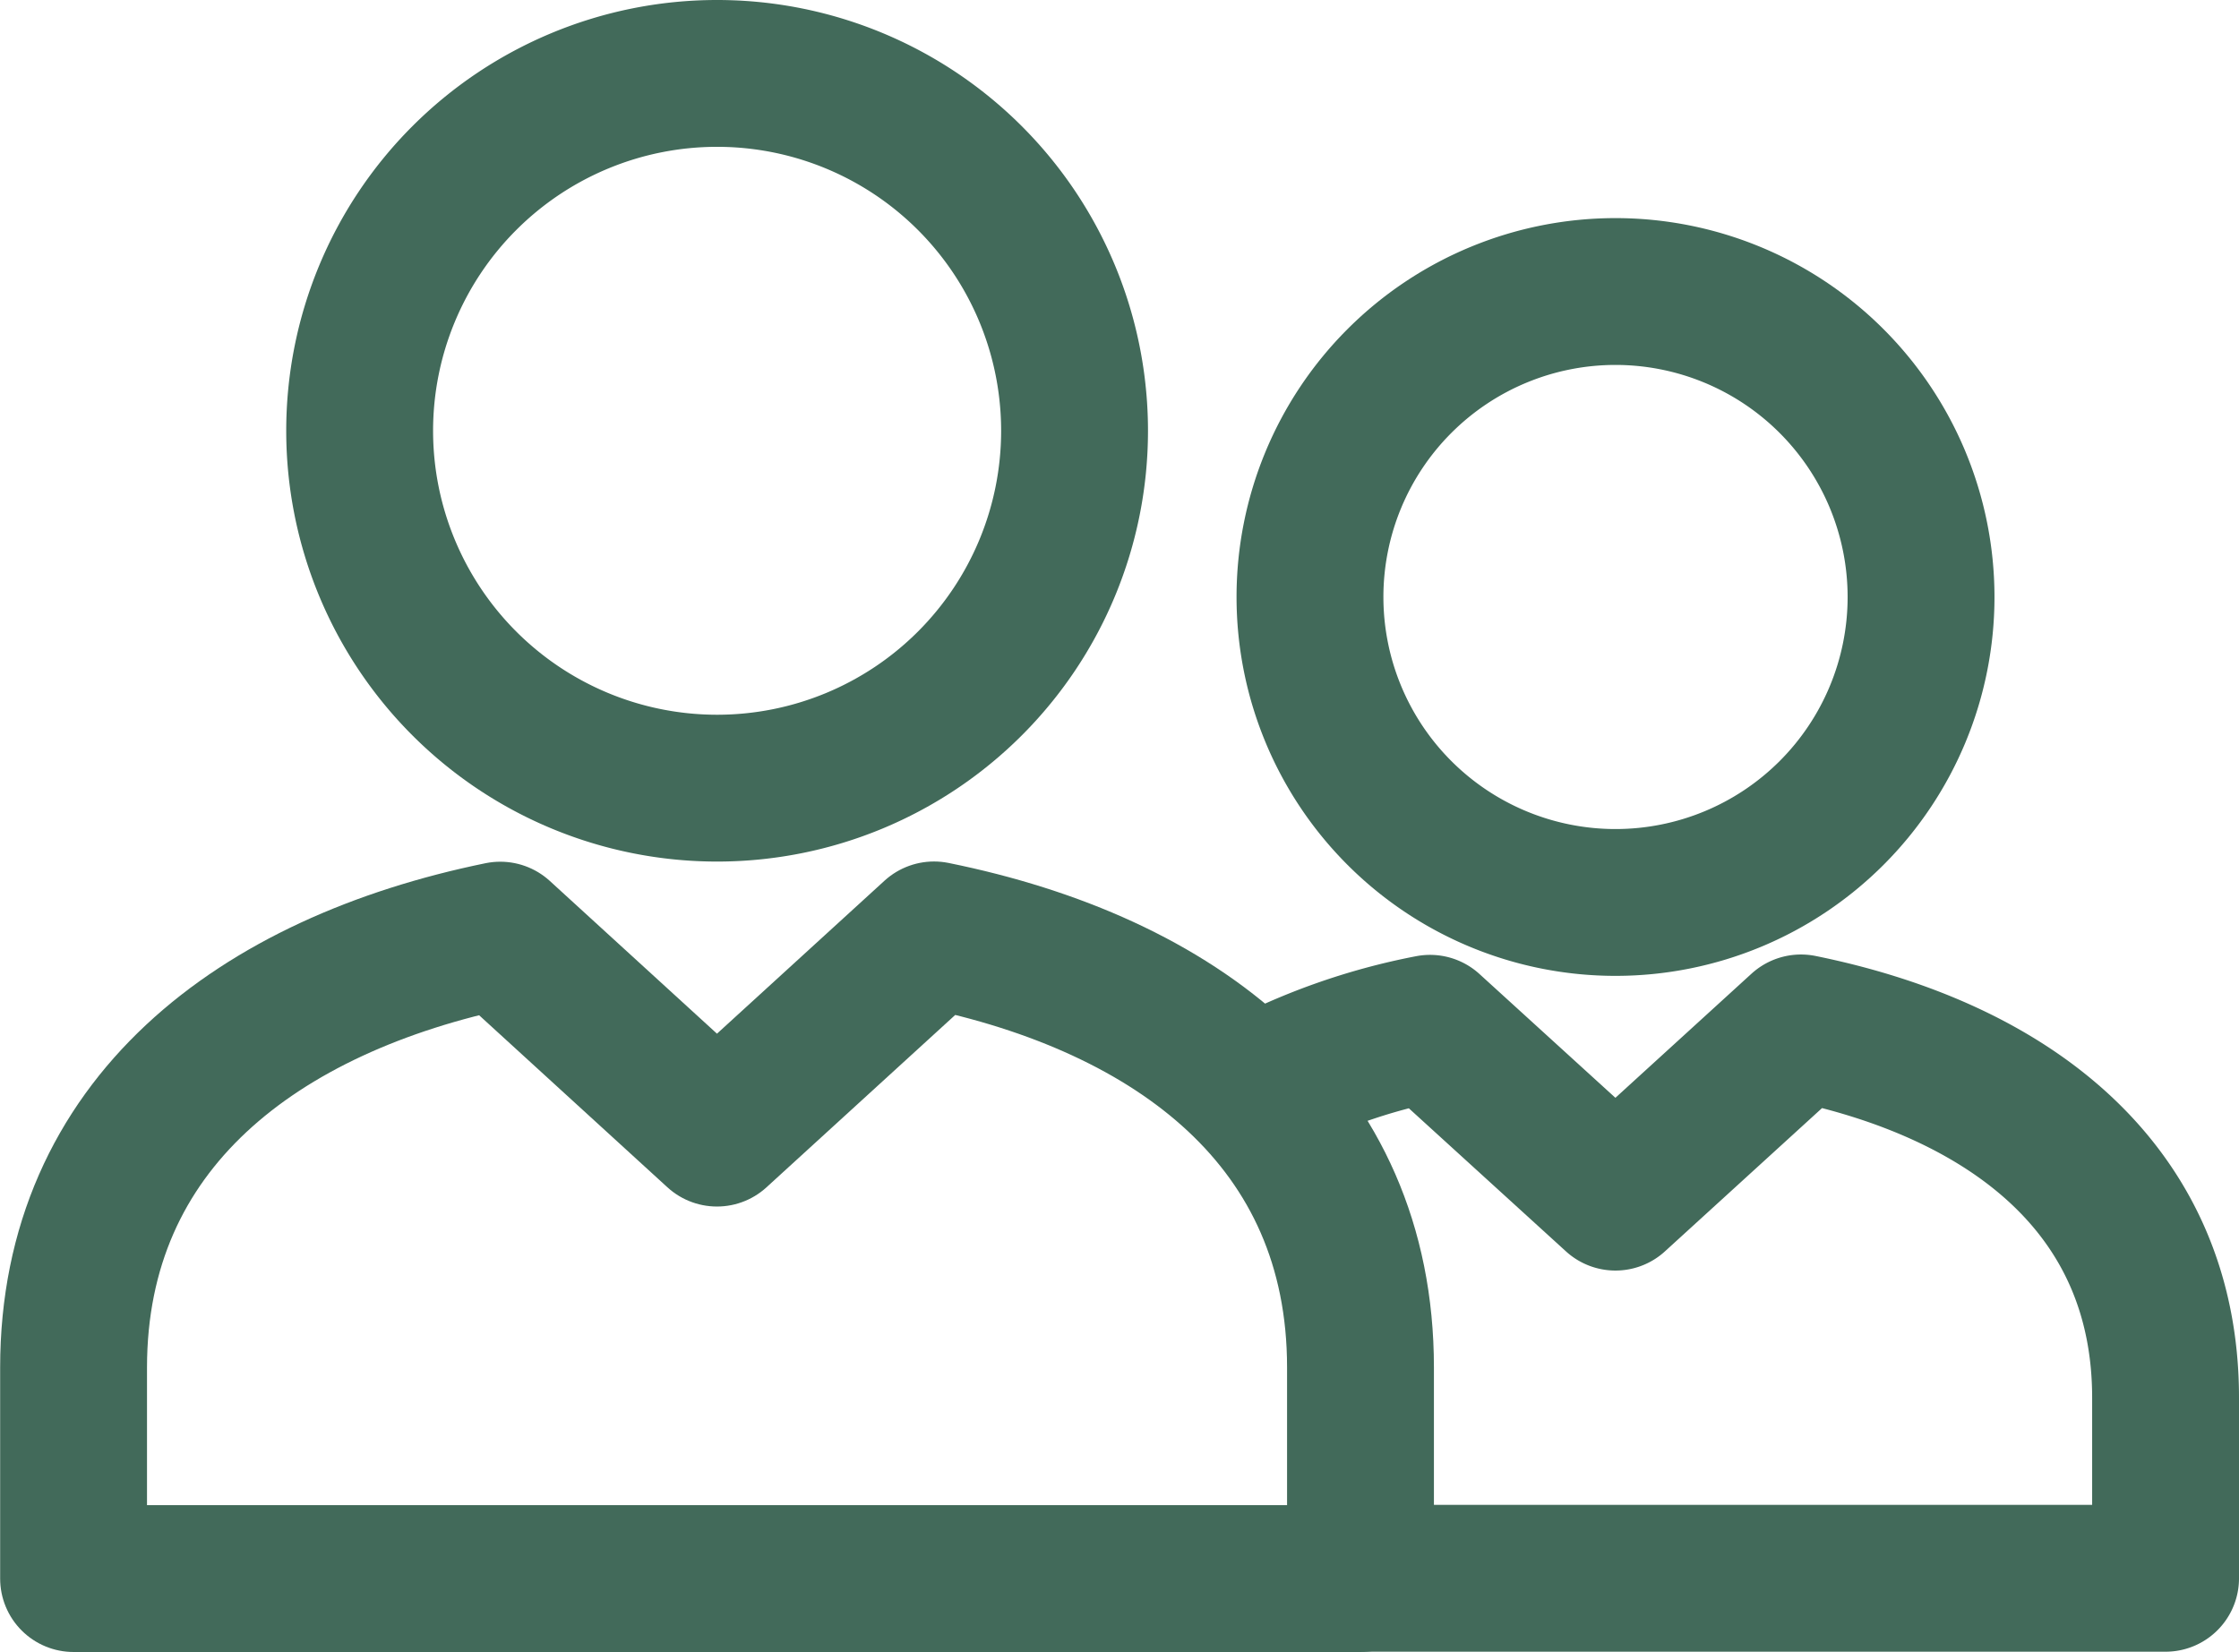
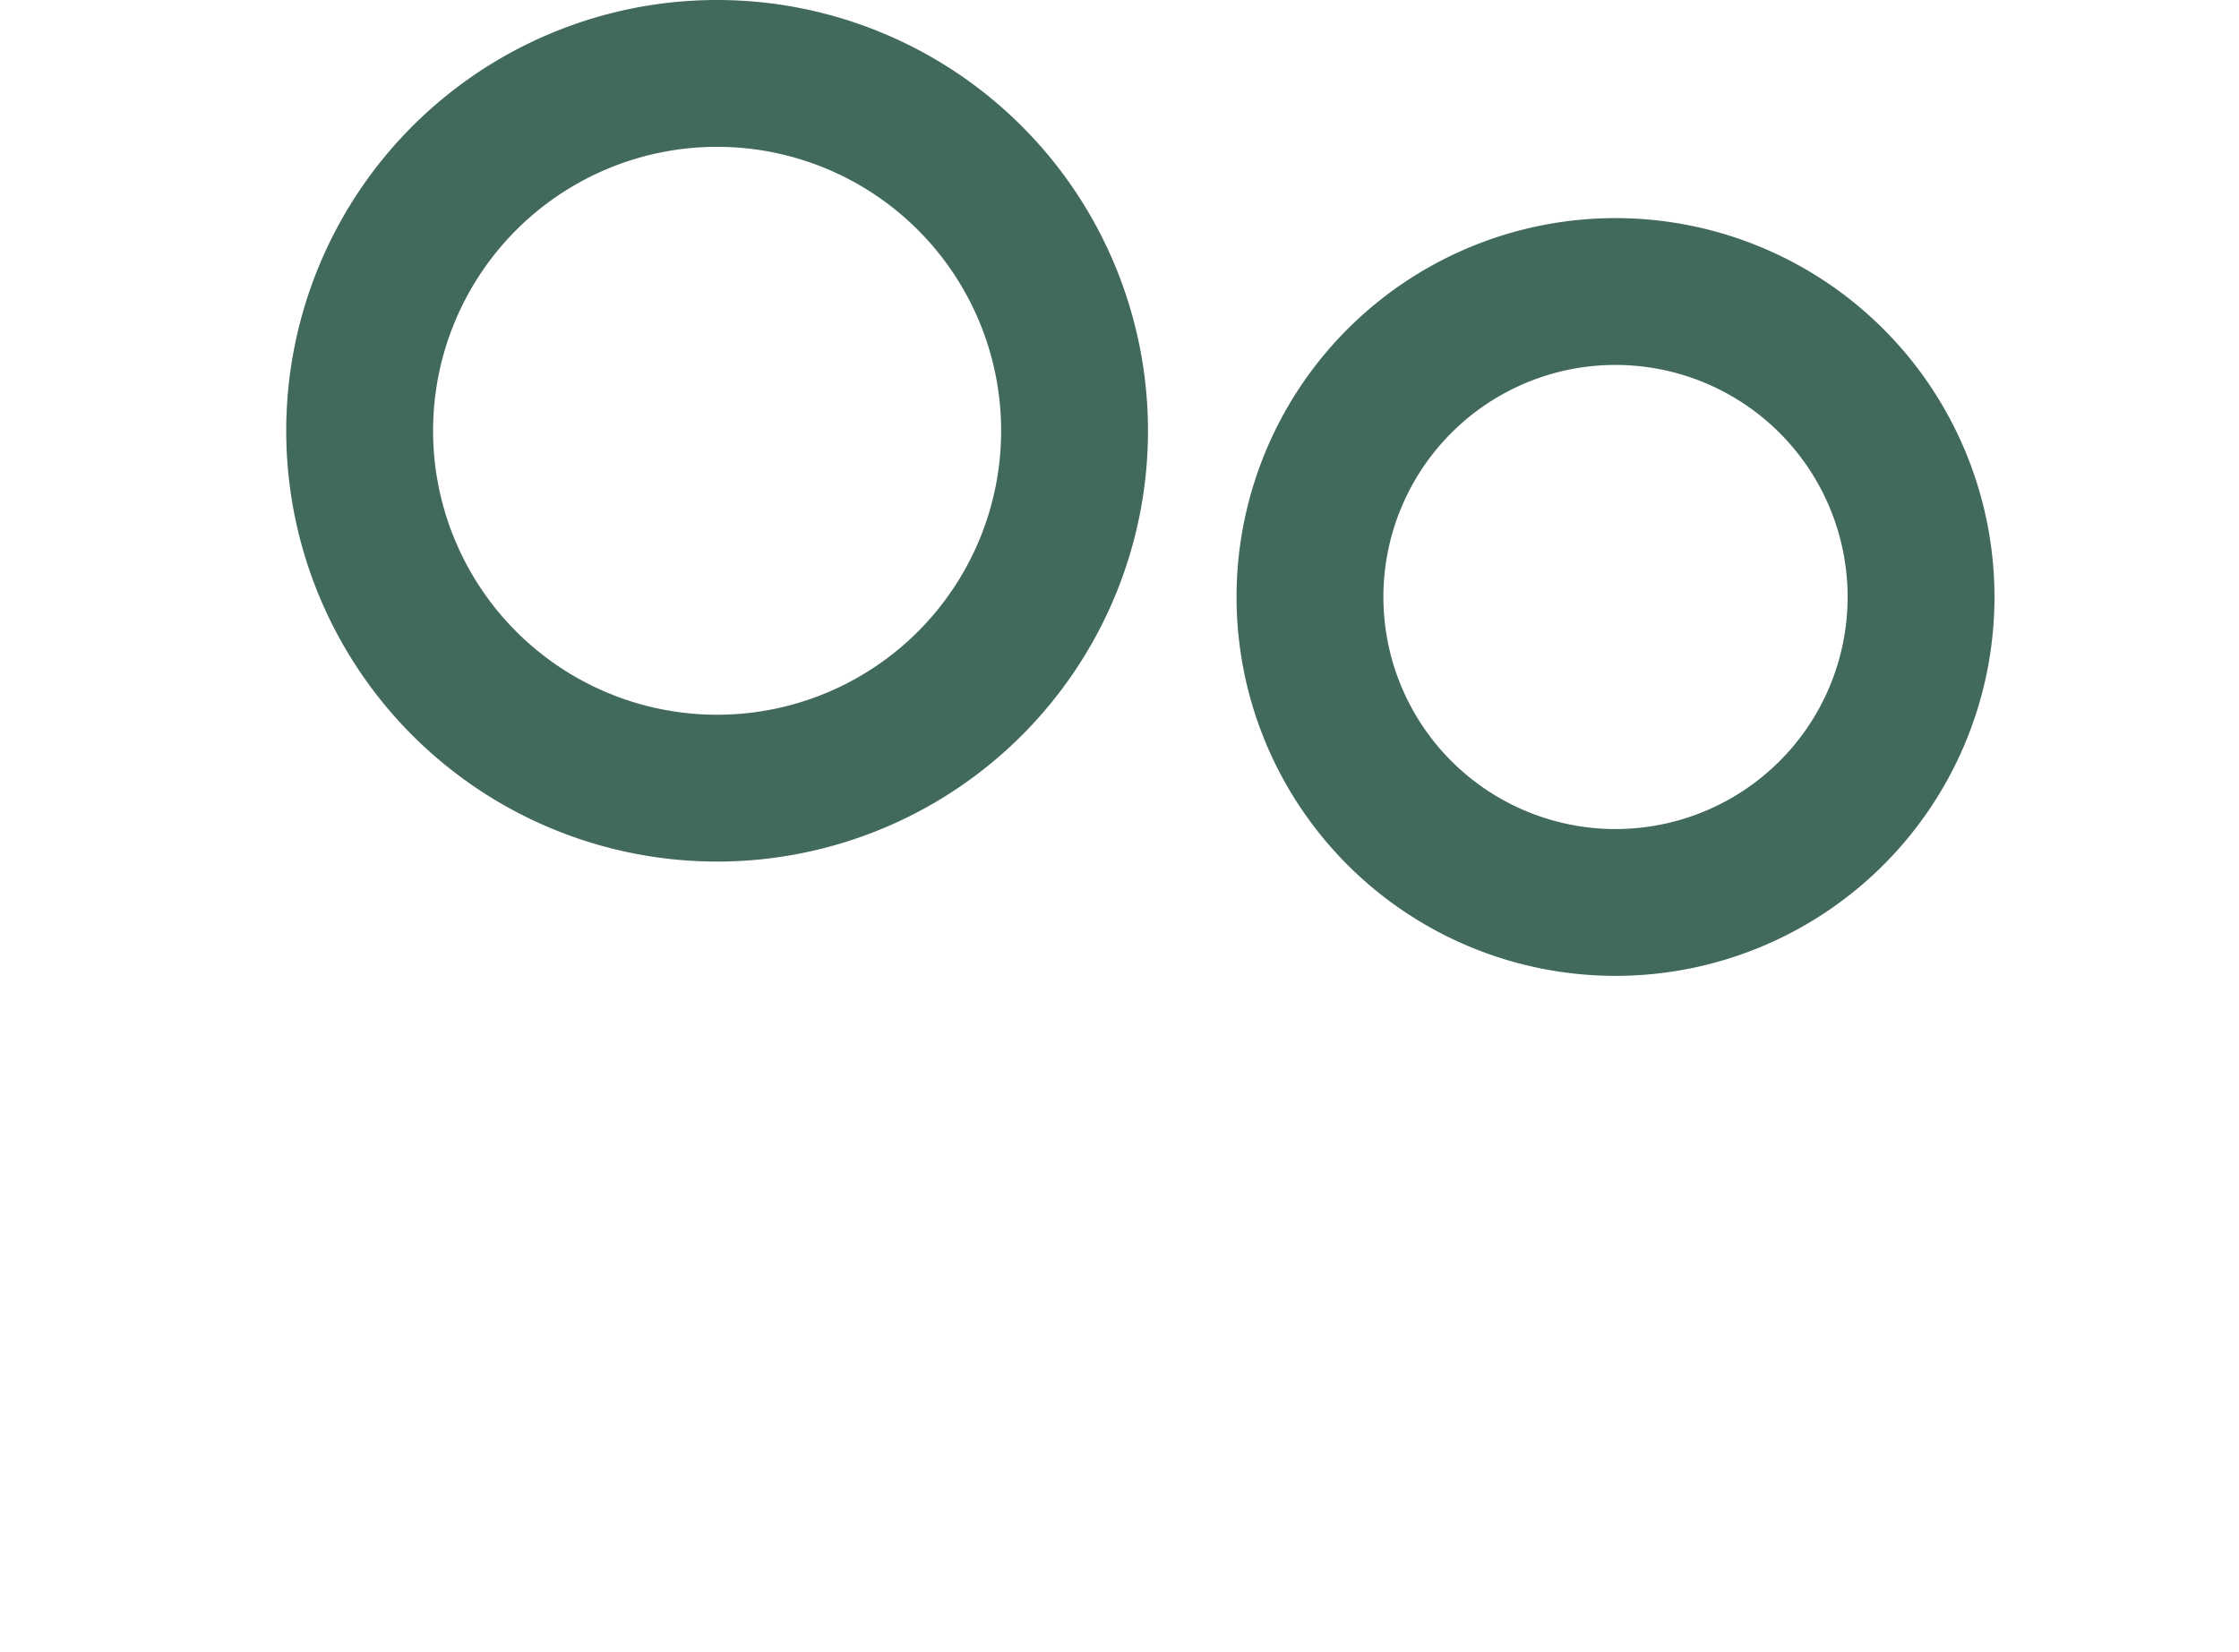
<svg xmlns="http://www.w3.org/2000/svg" width="30.492" height="22.504" viewBox="0 0 30.492 22.504">
  <g id="Group_2601" data-name="Group 2601" transform="translate(10256.027 2609.33)">
-     <path id="Path_970" data-name="Path 970" d="M47.8,30.223H58.762V27.765c0-2.858-2.143-4.465-4.965-5.039l-2.527,2.305-2.525-2.3a8.44,8.44,0,0,0-2.4.852" transform="translate(-10285.297 -2618.054)" fill="none" stroke="#426a5a" stroke-linejoin="round" stroke-width="2" />
    <path id="Path_971" data-name="Path 971" d="M51.785,5.964a4.161,4.161,0,1,0,4.162,4.161A4.162,4.162,0,0,0,51.785,5.964Z" transform="translate(-10285.812 -2611.323)" fill="none" stroke="#426a5a" stroke-linejoin="round" stroke-width="2" />
-     <path id="Path_989" data-name="Path 989" d="M31.207,20.608l-2.956,2.7L25.3,20.611c-3.3.677-5.811,2.572-5.811,5.891v2.874H37.015V26.5C37.015,23.16,34.509,21.278,31.207,20.608Z" transform="translate(-10274.514 -2617.203)" fill="none" stroke="#426a5a" stroke-linejoin="round" stroke-width="2" />
    <path id="Path_990" data-name="Path 990" d="M30.865,1a4.868,4.868,0,1,0,4.87,4.869A4.868,4.868,0,0,0,30.865,1Z" transform="translate(-10277.128 -2609.33)" fill="none" stroke="#426a5a" stroke-linejoin="round" stroke-width="2" />
  </g>
</svg>